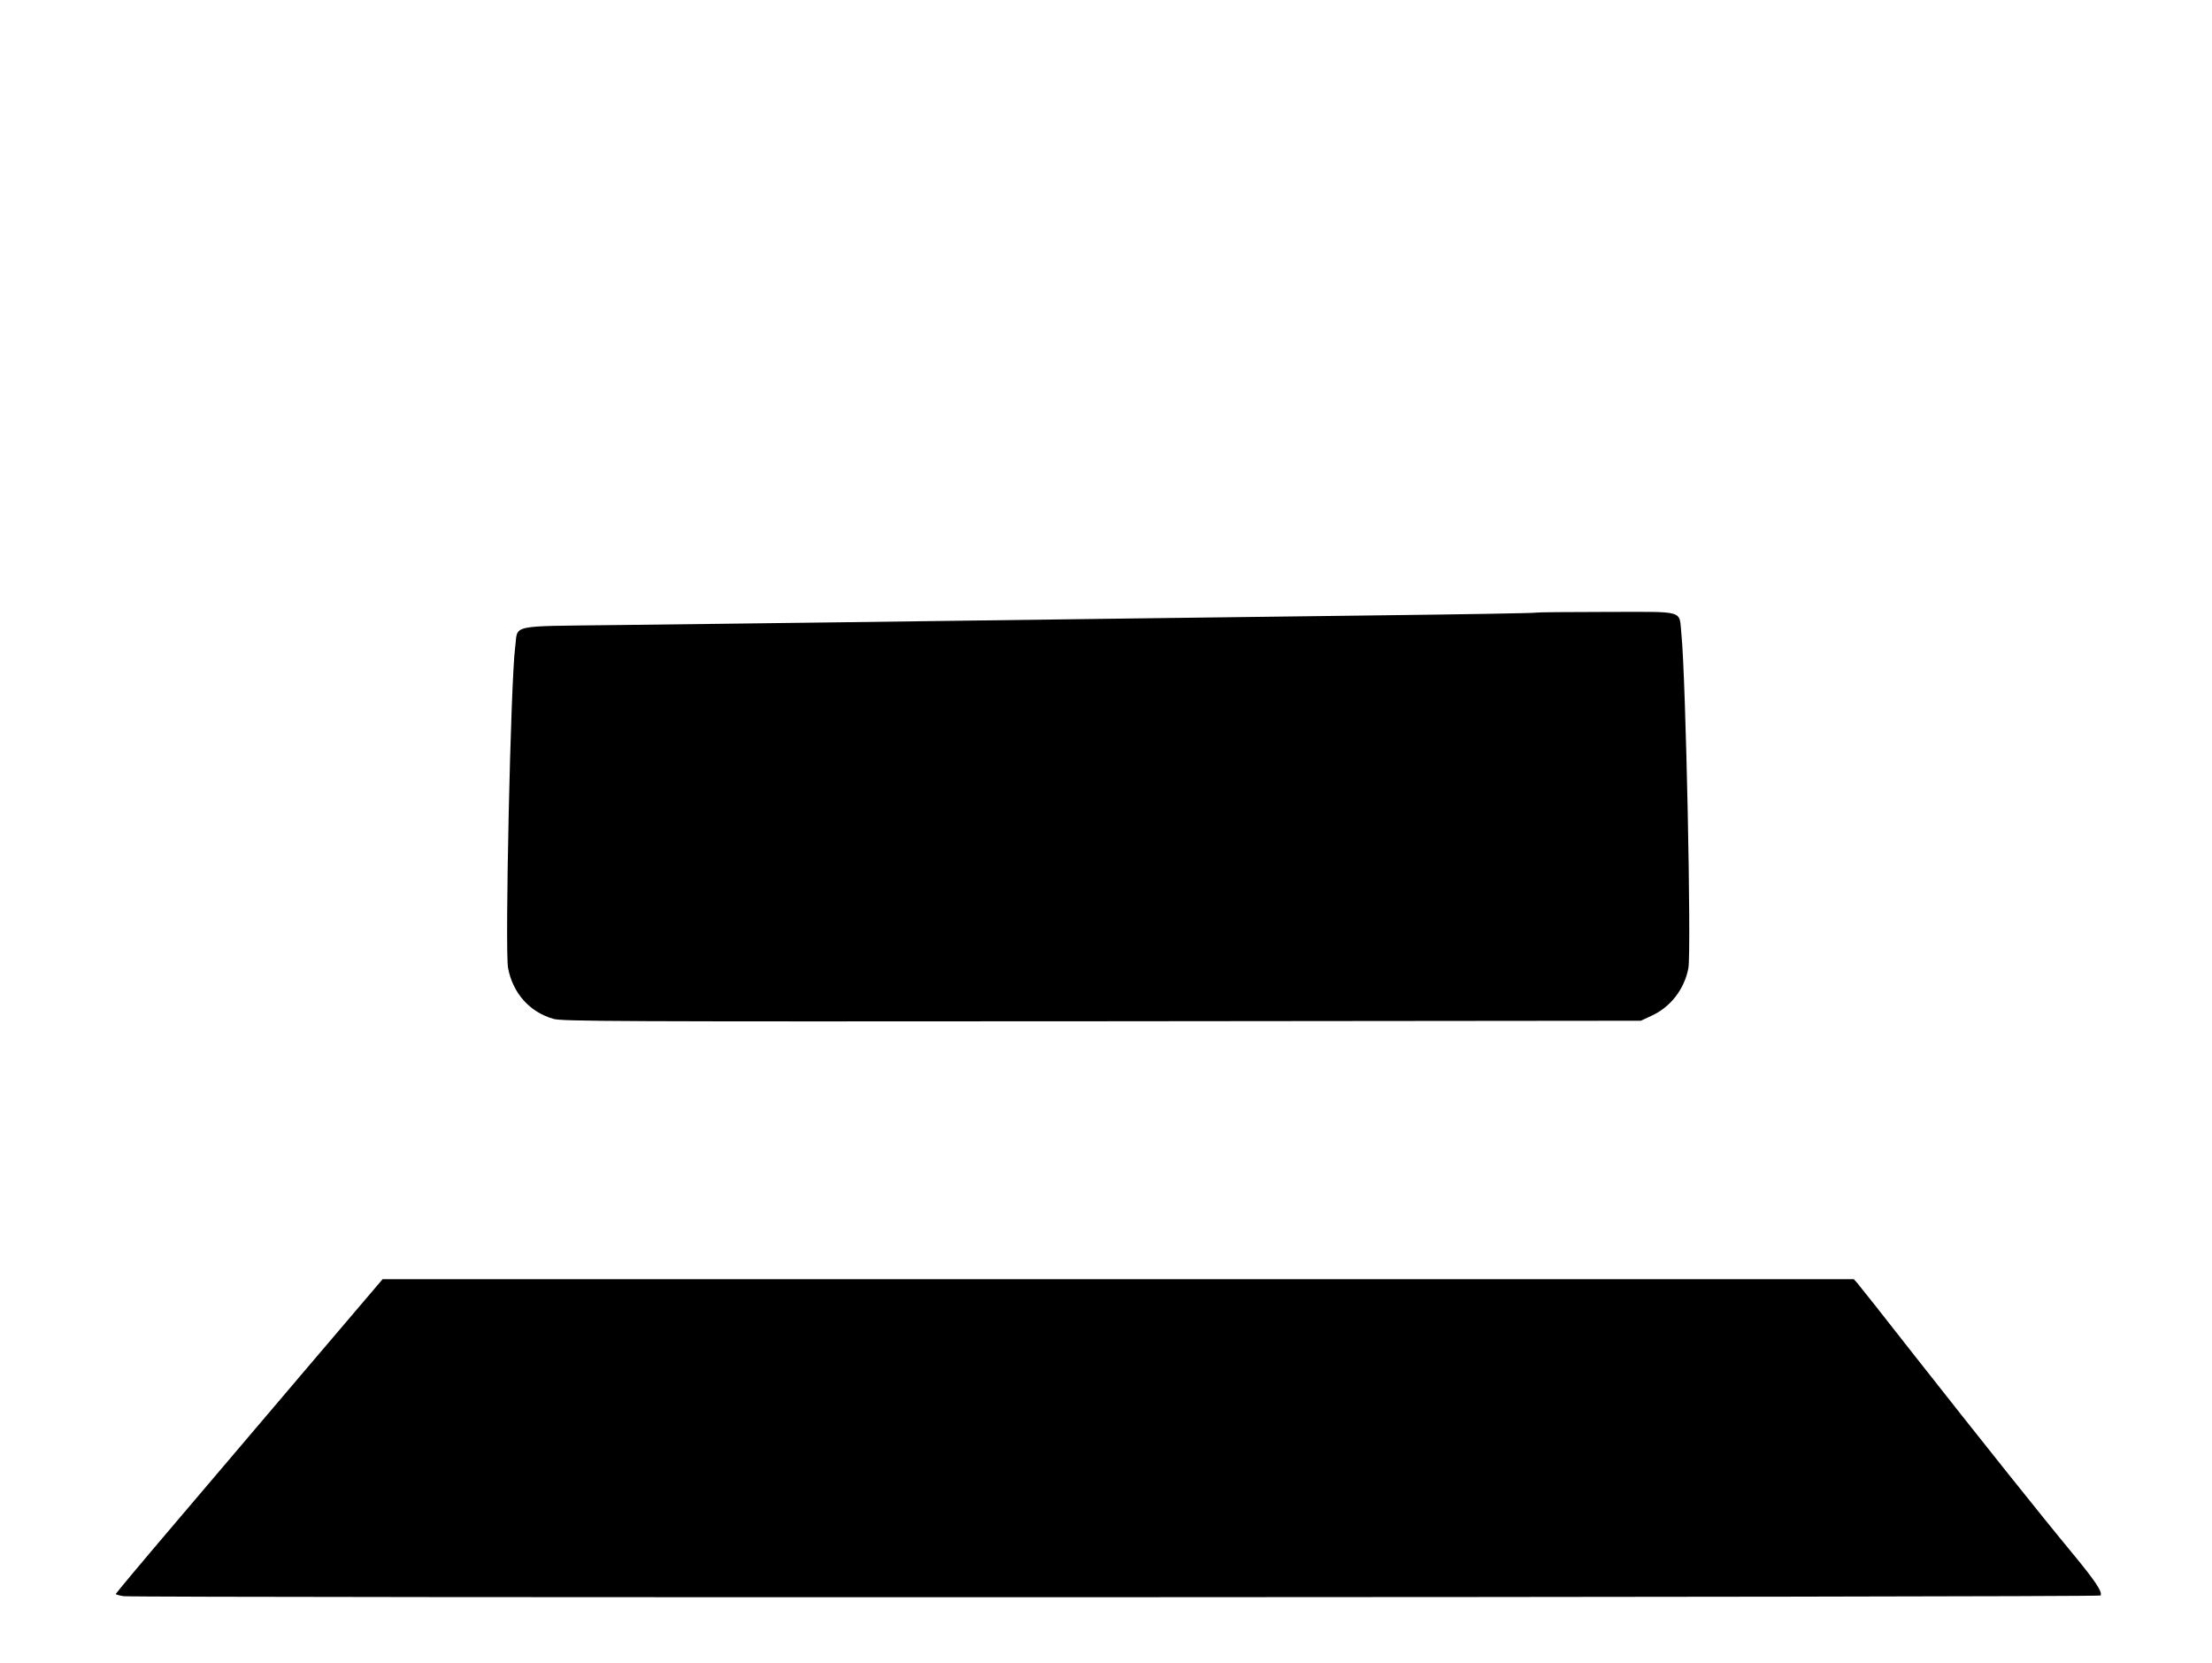
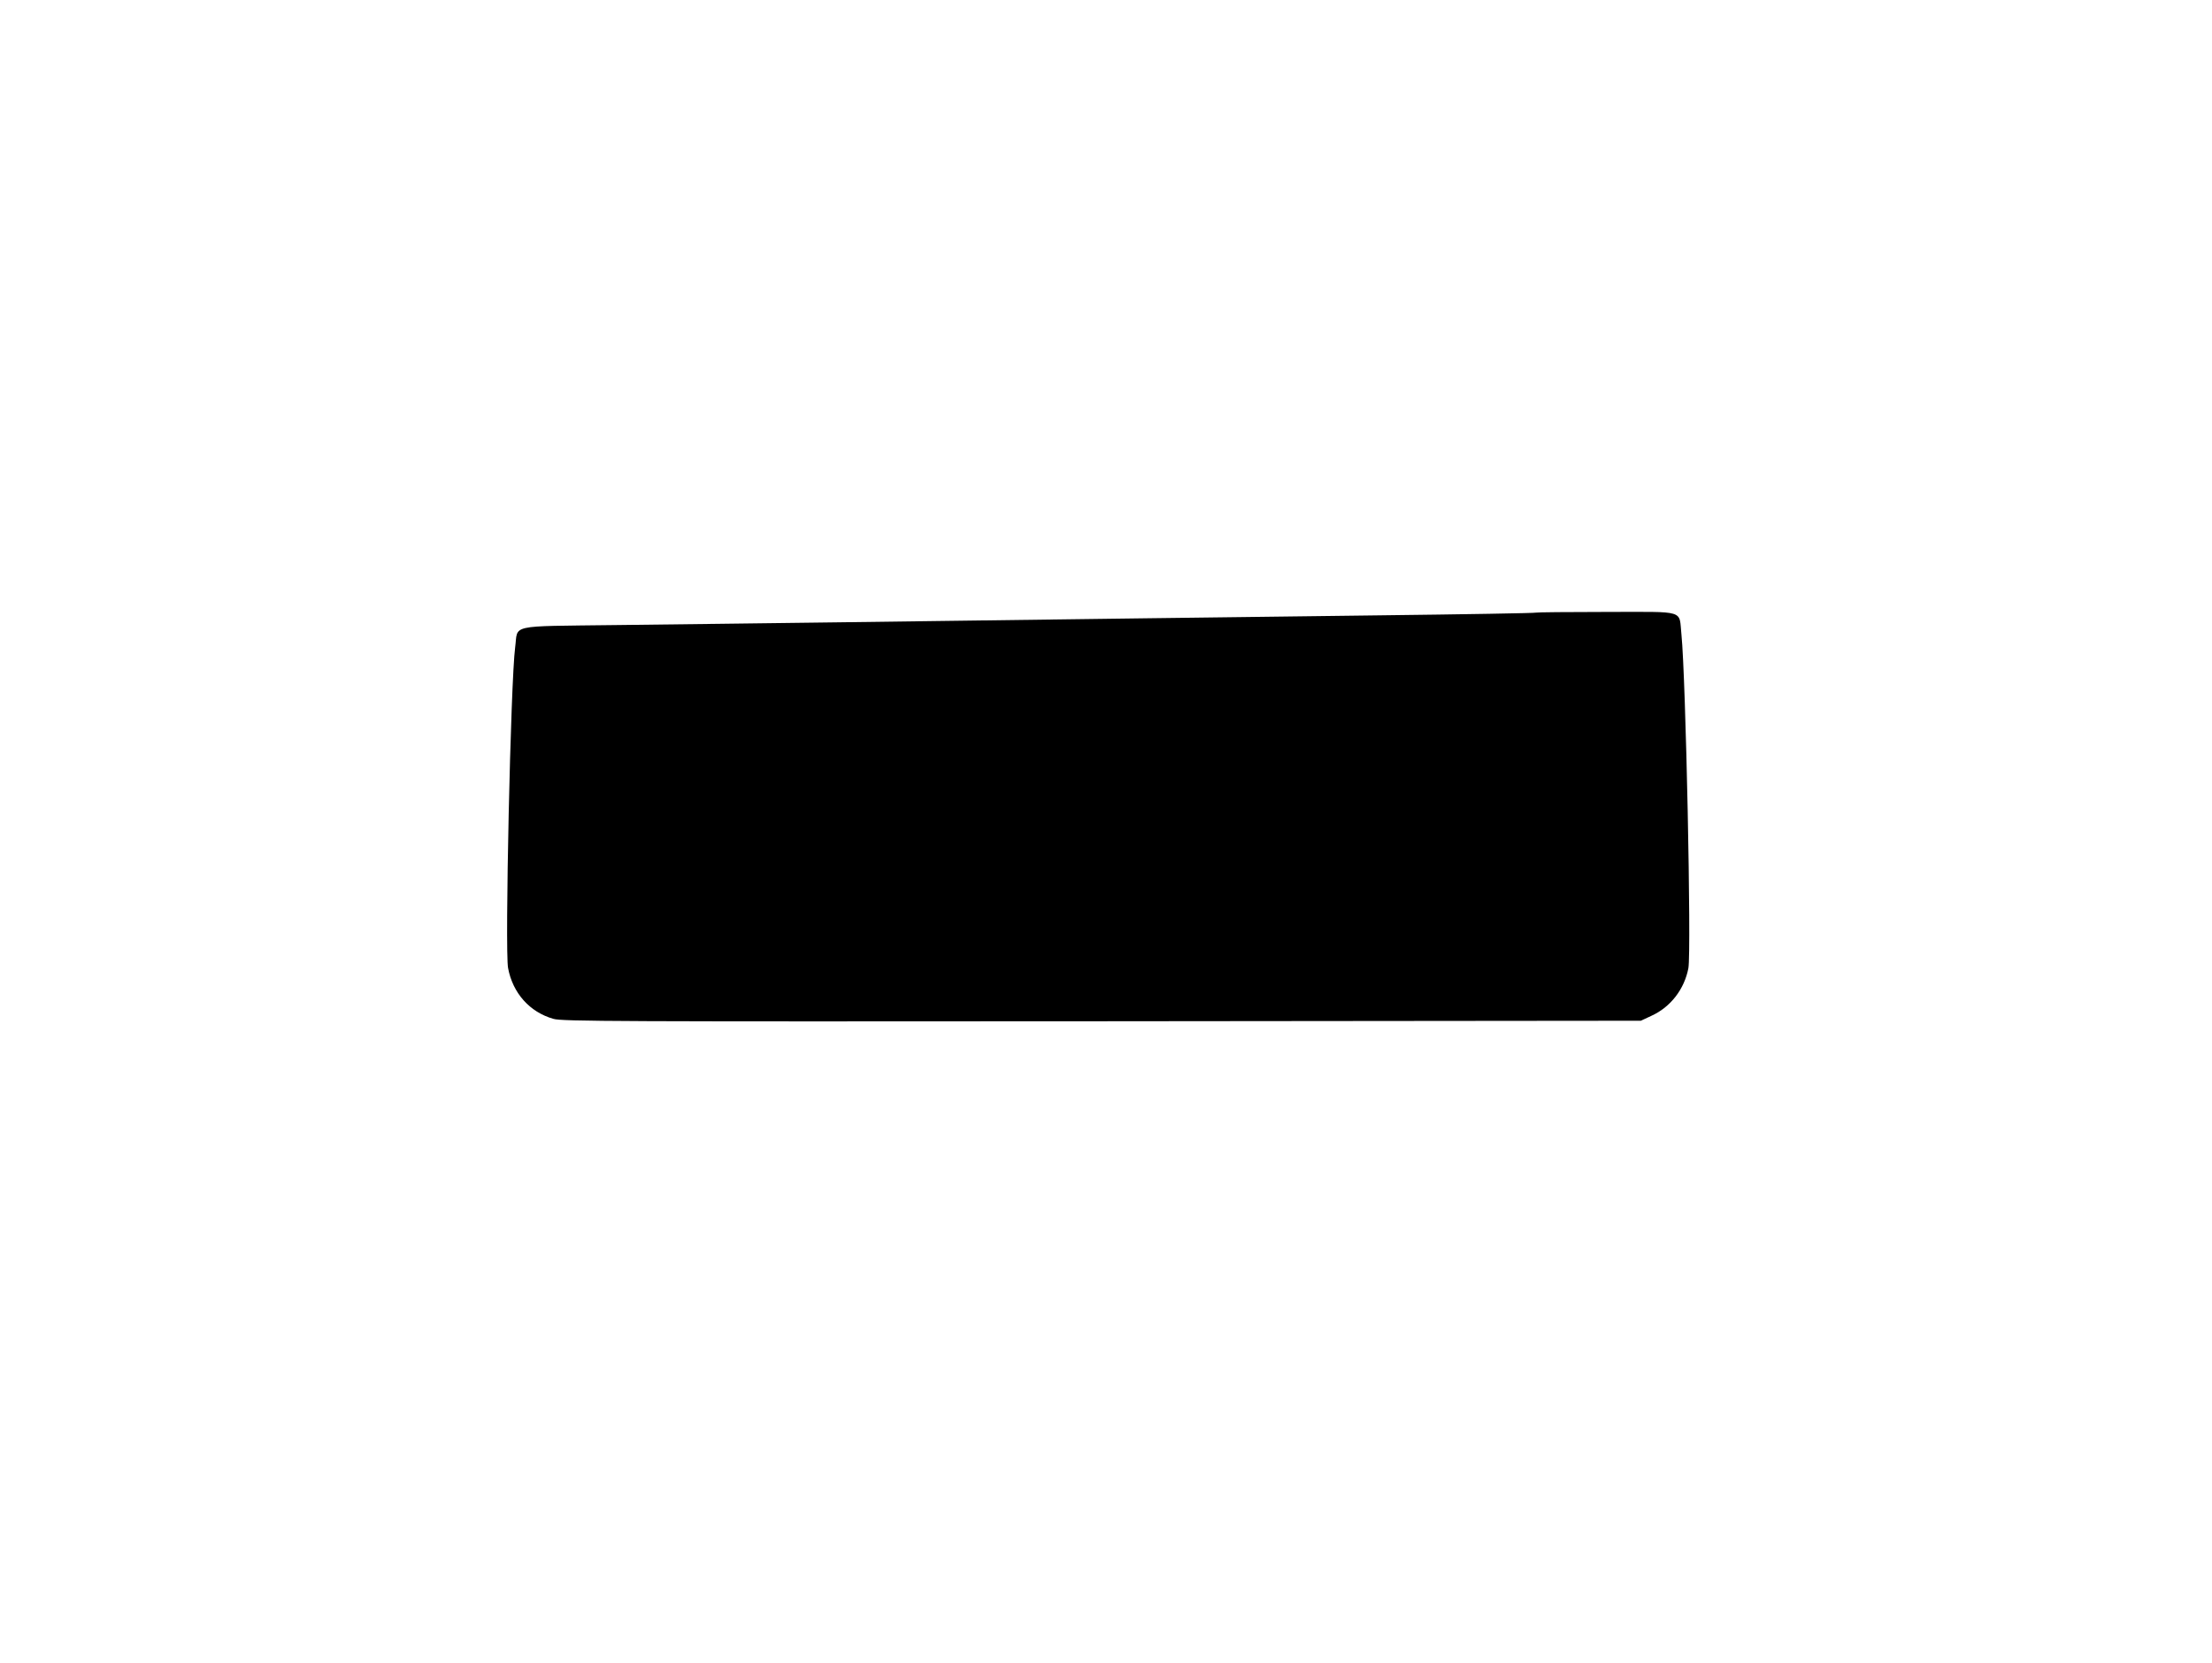
<svg xmlns="http://www.w3.org/2000/svg" version="1.0" width="1280pt" height="962pt" viewBox="0 0 1280 962" preserveAspectRatio="xMidYMid meet">
  <g transform="translate(0,962) scale(0.1,-0.1)" fill="#000000" stroke="none">
    <path d="M8889 6076 c-2 -3 -418 -10 -924 -16 -901 -11 -1590 -20 -3105 -40 -415 -5 -999 -13 -1298 -16 -629 -8 -563 6 -581 -129 -26 -195 -60 -1754 -41 -1855 27 -145 125 -255 262 -294 48 -15 364 -16 3173 -14 l3120 3 62 29 c110 50 190 154 213 275 18 98 -15 1680 -40 1929 -16 147 34 132 -434 132 -221 0 -405 -2 -407 -4z" />
-     <path d="M1778 1708 c-240 -282 -587 -691 -772 -908 -185 -217 -336 -398 -336 -401 0 -4 21 -9 46 -13 78 -10 11432 -7 11439 4 12 20 -28 81 -155 235 -189 228 -545 675 -915 1145 -174 223 -327 415 -338 428 l-20 22 -4257 0 -4256 0 -436 -512z" />
  </g>
</svg>